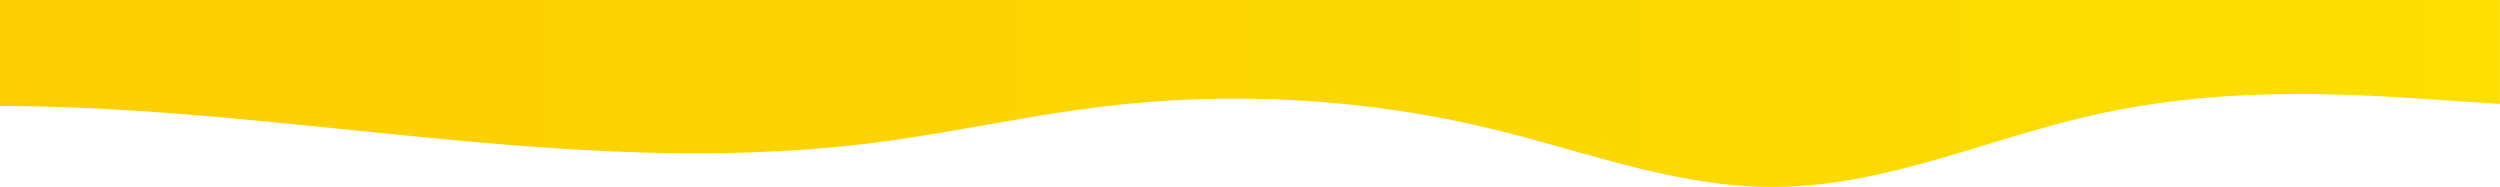
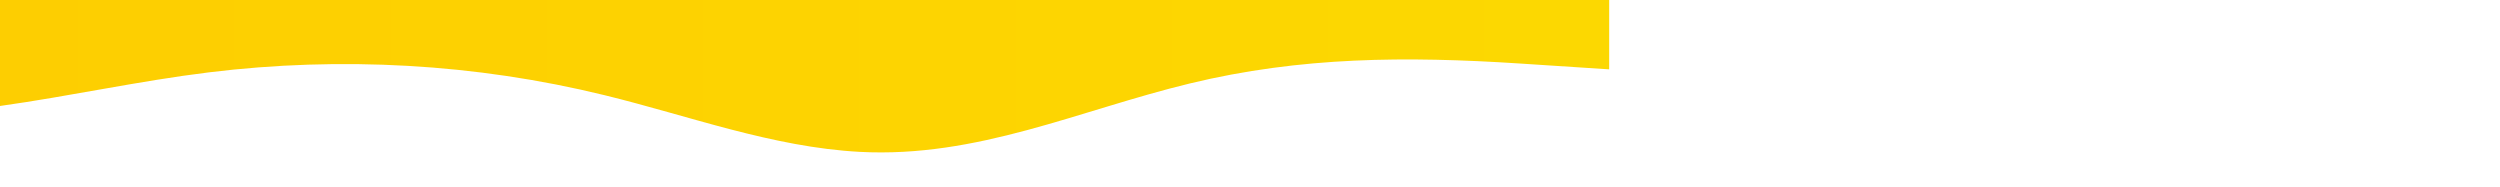
<svg xmlns="http://www.w3.org/2000/svg" version="1.1" id="b" x="0px" y="0px" viewBox="0 0 1917.9 143.5" style="enable-background:new 0 0 1917.9 143.5;" xml:space="preserve">
  <style type="text/css">
	.st0{fill-rule:evenodd;clip-rule:evenodd;fill:url(#SVGID_1_);}
</style>
  <g id="c">
    <linearGradient id="SVGID_1_" gradientUnits="userSpaceOnUse" x1="0" y1="71.772" x2="1917.9" y2="71.772">
      <stop offset="0" style="stop-color:#FDCE01" />
      <stop offset="1" style="stop-color:#FCDE01" />
    </linearGradient>
-     <path class="st0" d="M0,0c0,27.1,0,54.2,0,81.3c229.3,0.3,452.6,59,683.3,26.5c53.6-7.5,106.6-19.2,160.3-25.8   c101.1-12.4,204.5-6.7,303.4,17.5c65.1,15.9,128.9,39.9,195.8,43.5c90.3,4.8,168.2-31.9,253.4-52.5   c85.1-20.6,166.3-20.9,252.7-15.3c23,1.5,45.9,3,68.9,4.5V0H0z" />
+     <path class="st0" d="M0,0c0,27.1,0,54.2,0,81.3c53.6-7.5,106.6-19.2,160.3-25.8   c101.1-12.4,204.5-6.7,303.4,17.5c65.1,15.9,128.9,39.9,195.8,43.5c90.3,4.8,168.2-31.9,253.4-52.5   c85.1-20.6,166.3-20.9,252.7-15.3c23,1.5,45.9,3,68.9,4.5V0H0z" />
  </g>
</svg>